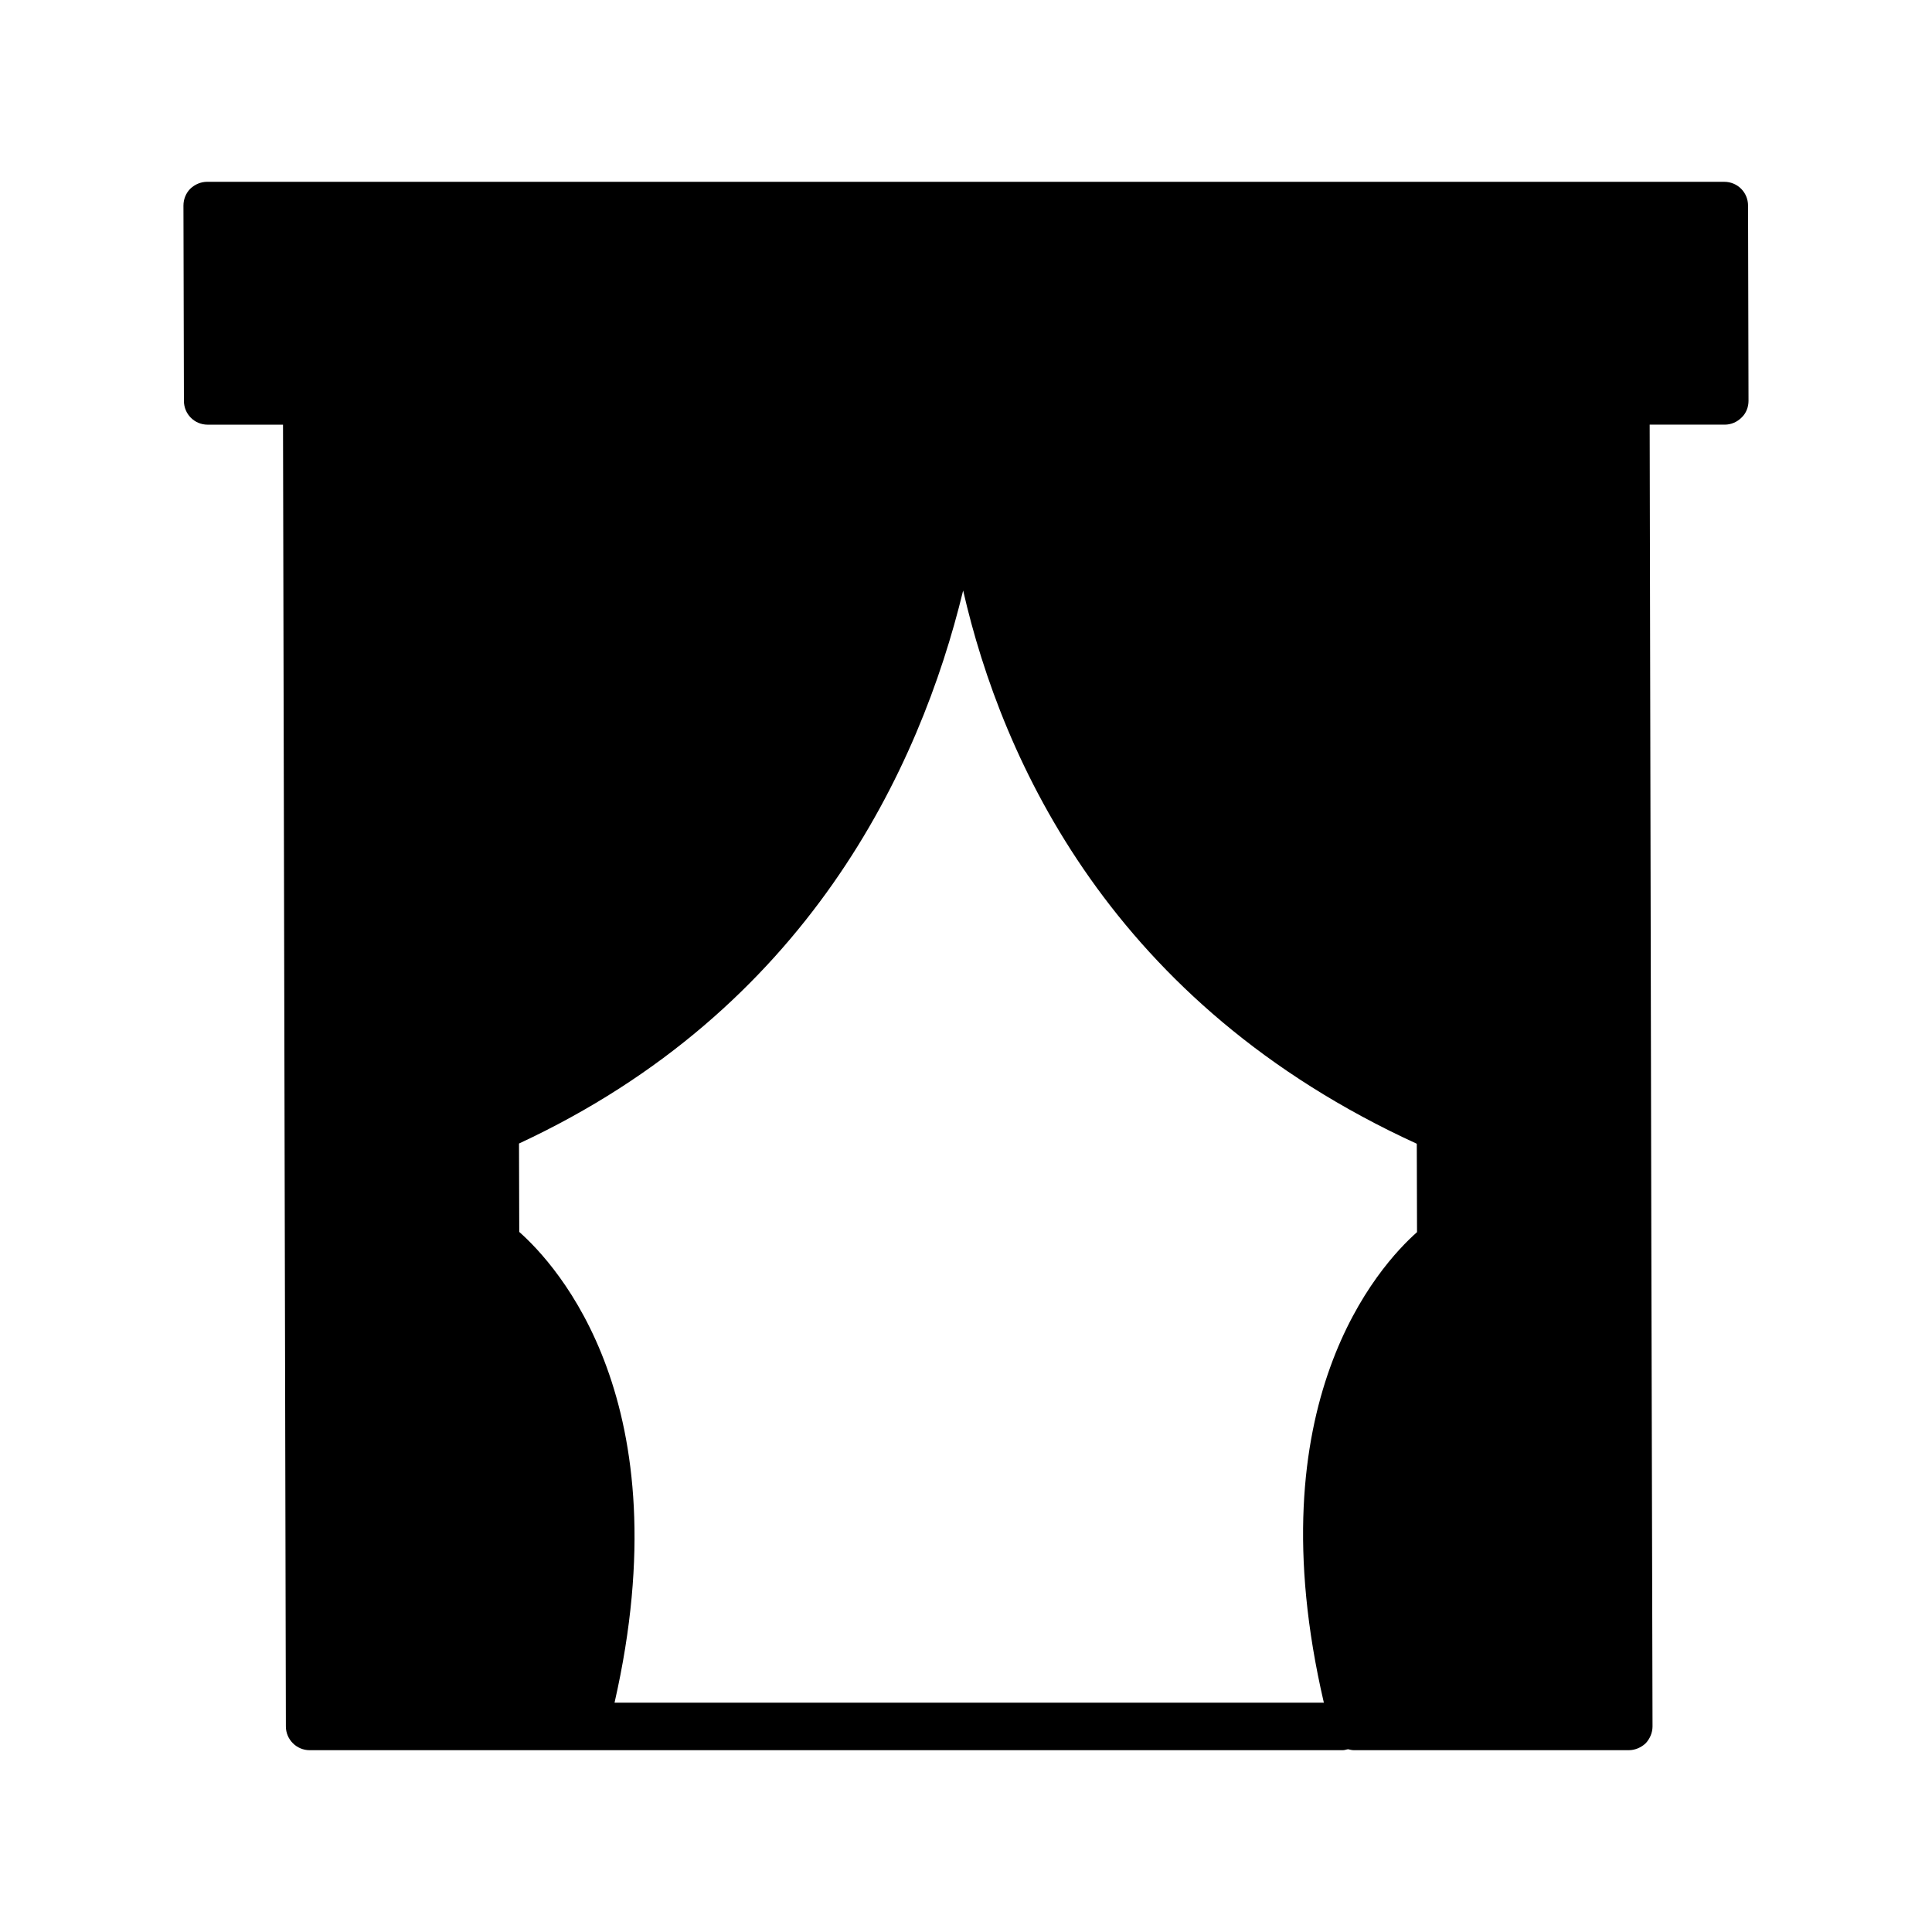
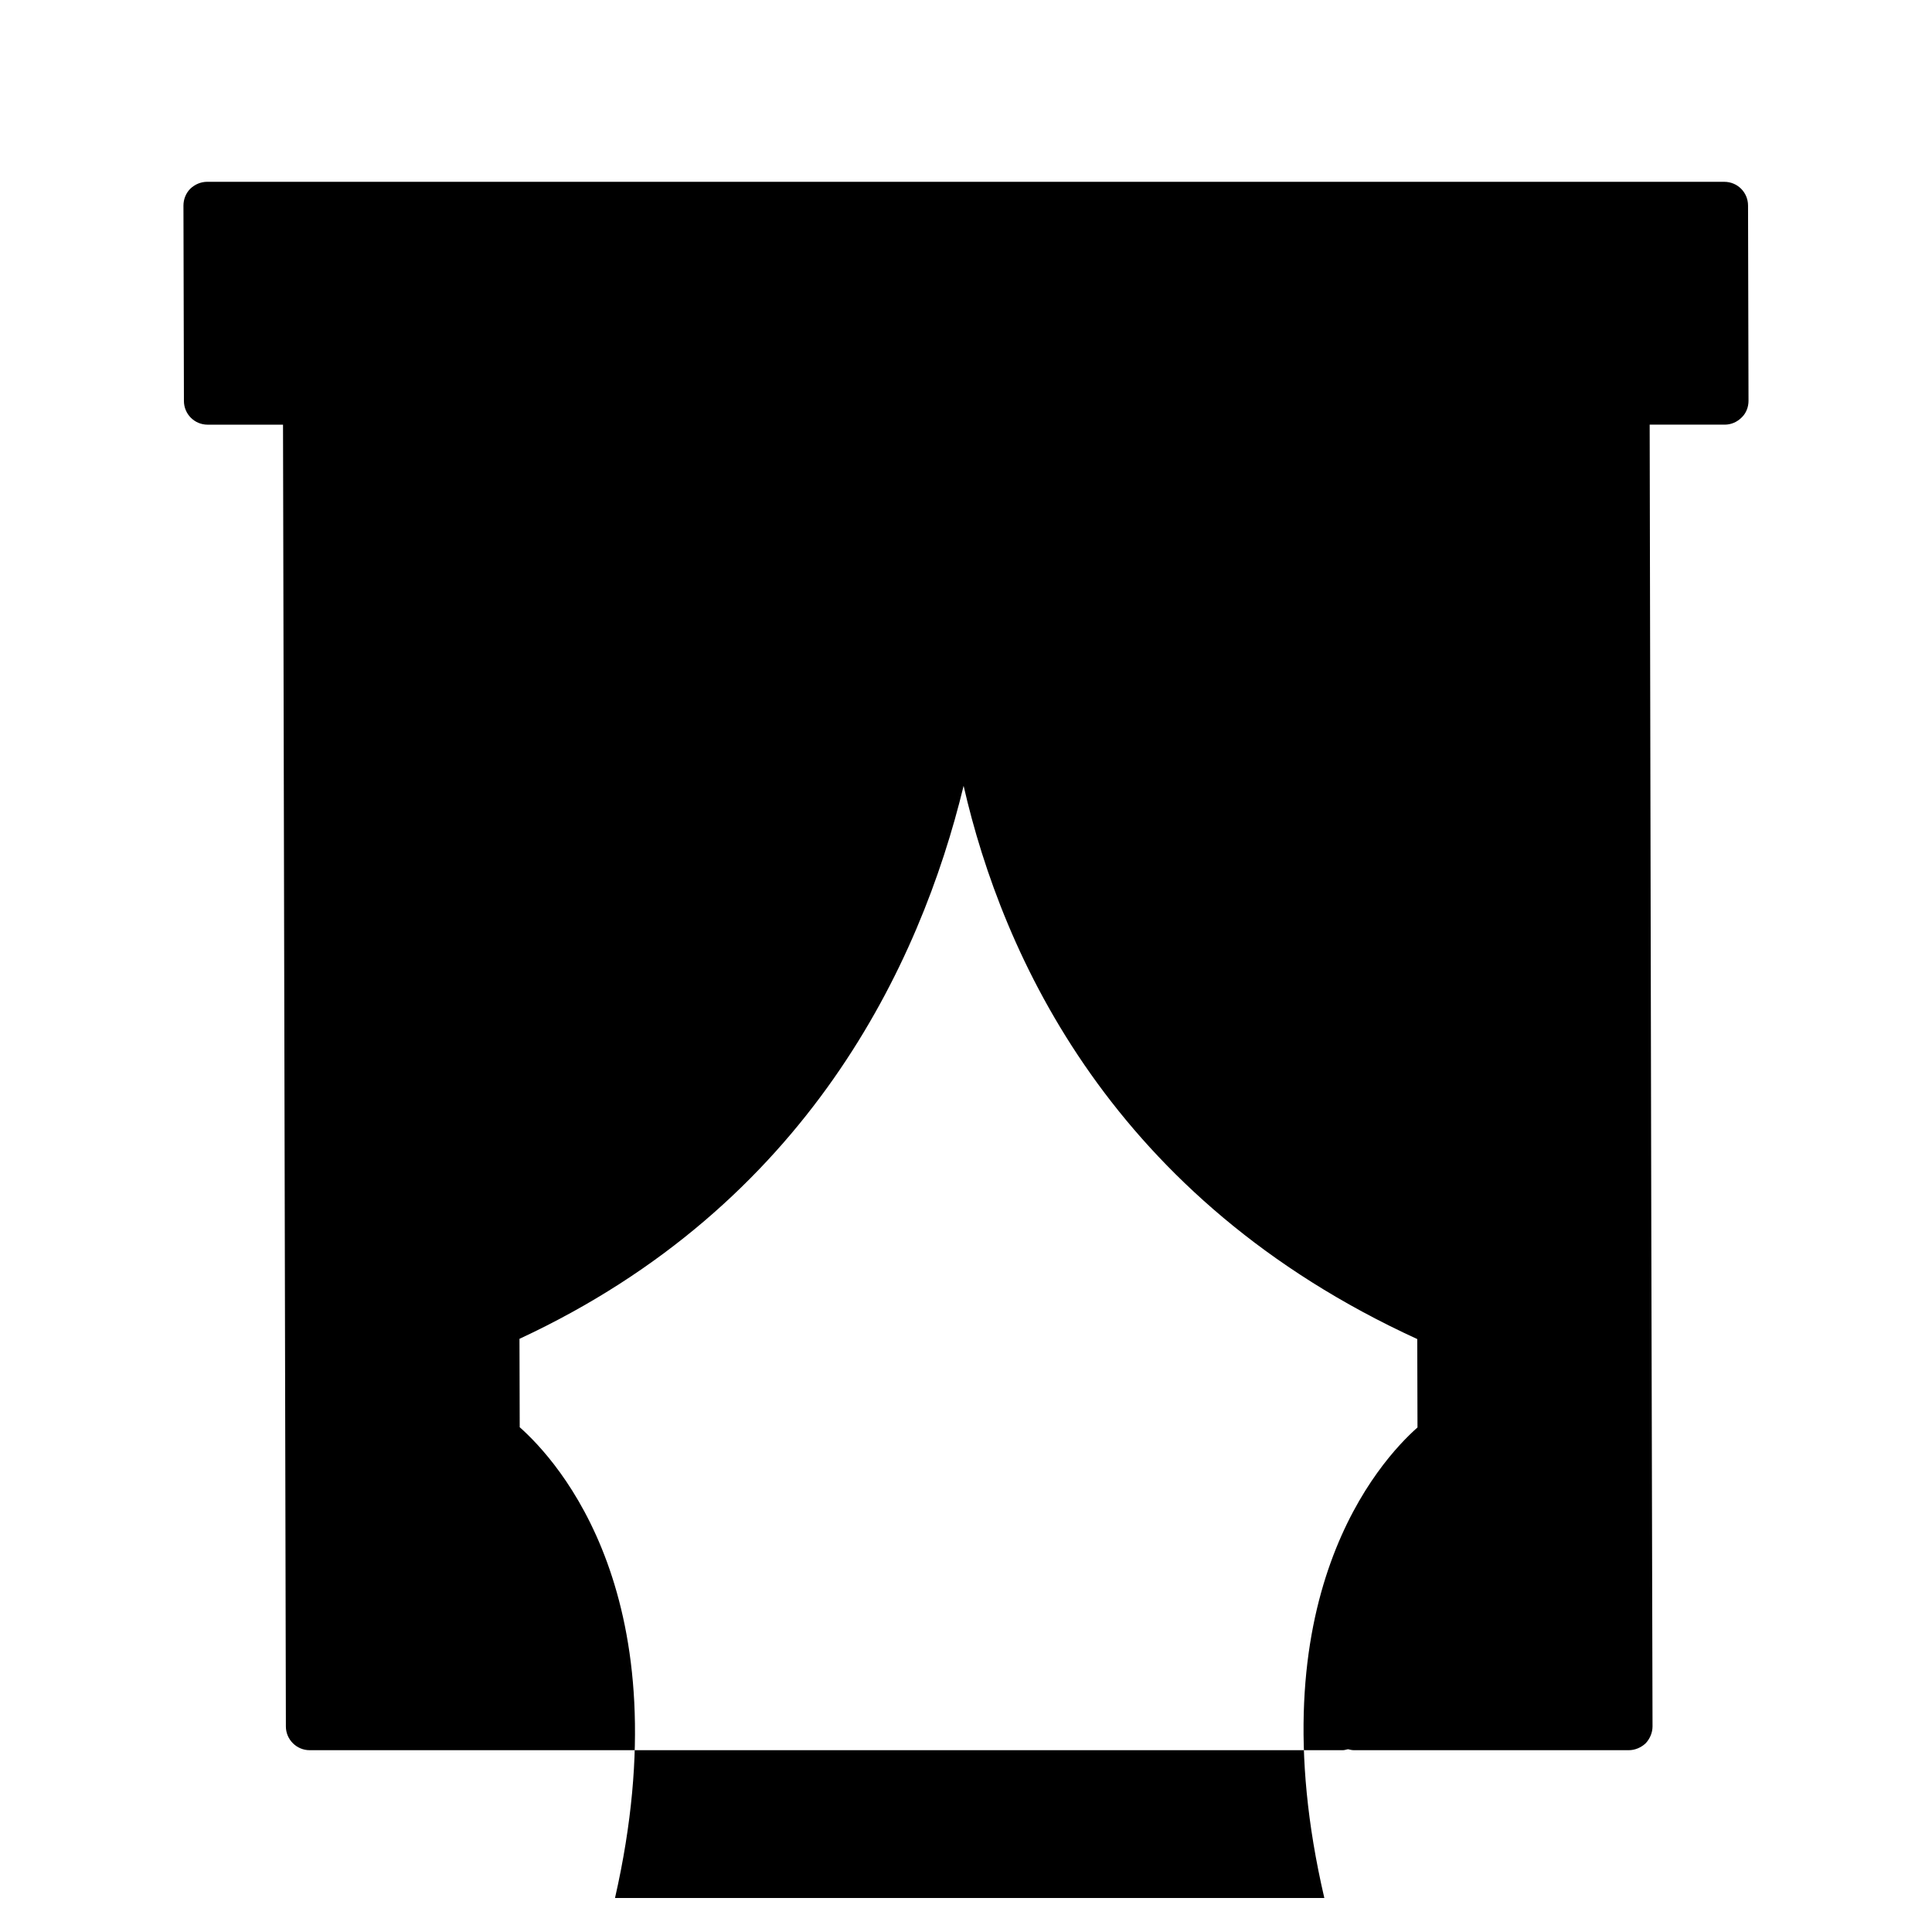
<svg xmlns="http://www.w3.org/2000/svg" fill="#000000" width="800px" height="800px" version="1.1" viewBox="144 144 512 512">
-   <path d="m607.25 198.48c0-3.465-2.769-6.297-6.297-6.297l-402.04-0.004c-1.699 0-3.273 0.691-4.473 1.828-1.195 1.195-1.824 2.832-1.824 4.473l0.125 51.766c0 3.465 2.769 6.297 6.297 6.297h19.965l0.758 344.98c0 3.465 2.836 6.297 6.297 6.297h273.82c0.504 0 0.883-0.191 1.387-0.254 0.504 0.129 1.008 0.254 1.574 0.254h72.801c1.637 0 3.273-0.691 4.473-1.828 1.133-1.195 1.824-2.832 1.824-4.469l-0.316-128.03-0.062-30.418-0.379-186.54h19.898c1.699 0 3.273-0.691 4.473-1.891 1.195-1.133 1.824-2.769 1.824-4.406zm-112.41 396.75h-187.98c18.137-79.664-15.305-115.94-25.254-124.76l-0.062-23.426c76.391-35.52 106.24-99.312 117.7-146.55 10.328 45.09 39.359 109.58 120.22 146.61l0.062 23.426c-9.949 8.816-43.203 45.156-24.688 124.7z" />
+   <path d="m607.25 198.48c0-3.465-2.769-6.297-6.297-6.297l-402.04-0.004c-1.699 0-3.273 0.691-4.473 1.828-1.195 1.195-1.824 2.832-1.824 4.473l0.125 51.766c0 3.465 2.769 6.297 6.297 6.297h19.965l0.758 344.98c0 3.465 2.836 6.297 6.297 6.297h273.82c0.504 0 0.883-0.191 1.387-0.254 0.504 0.129 1.008 0.254 1.574 0.254h72.801c1.637 0 3.273-0.691 4.473-1.828 1.133-1.195 1.824-2.832 1.824-4.469l-0.316-128.03-0.062-30.418-0.379-186.54h19.898c1.699 0 3.273-0.691 4.473-1.891 1.195-1.133 1.824-2.769 1.824-4.406m-112.41 396.75h-187.98c18.137-79.664-15.305-115.94-25.254-124.76l-0.062-23.426c76.391-35.52 106.24-99.312 117.7-146.55 10.328 45.09 39.359 109.58 120.22 146.61l0.062 23.426c-9.949 8.816-43.203 45.156-24.688 124.7z" />
</svg>